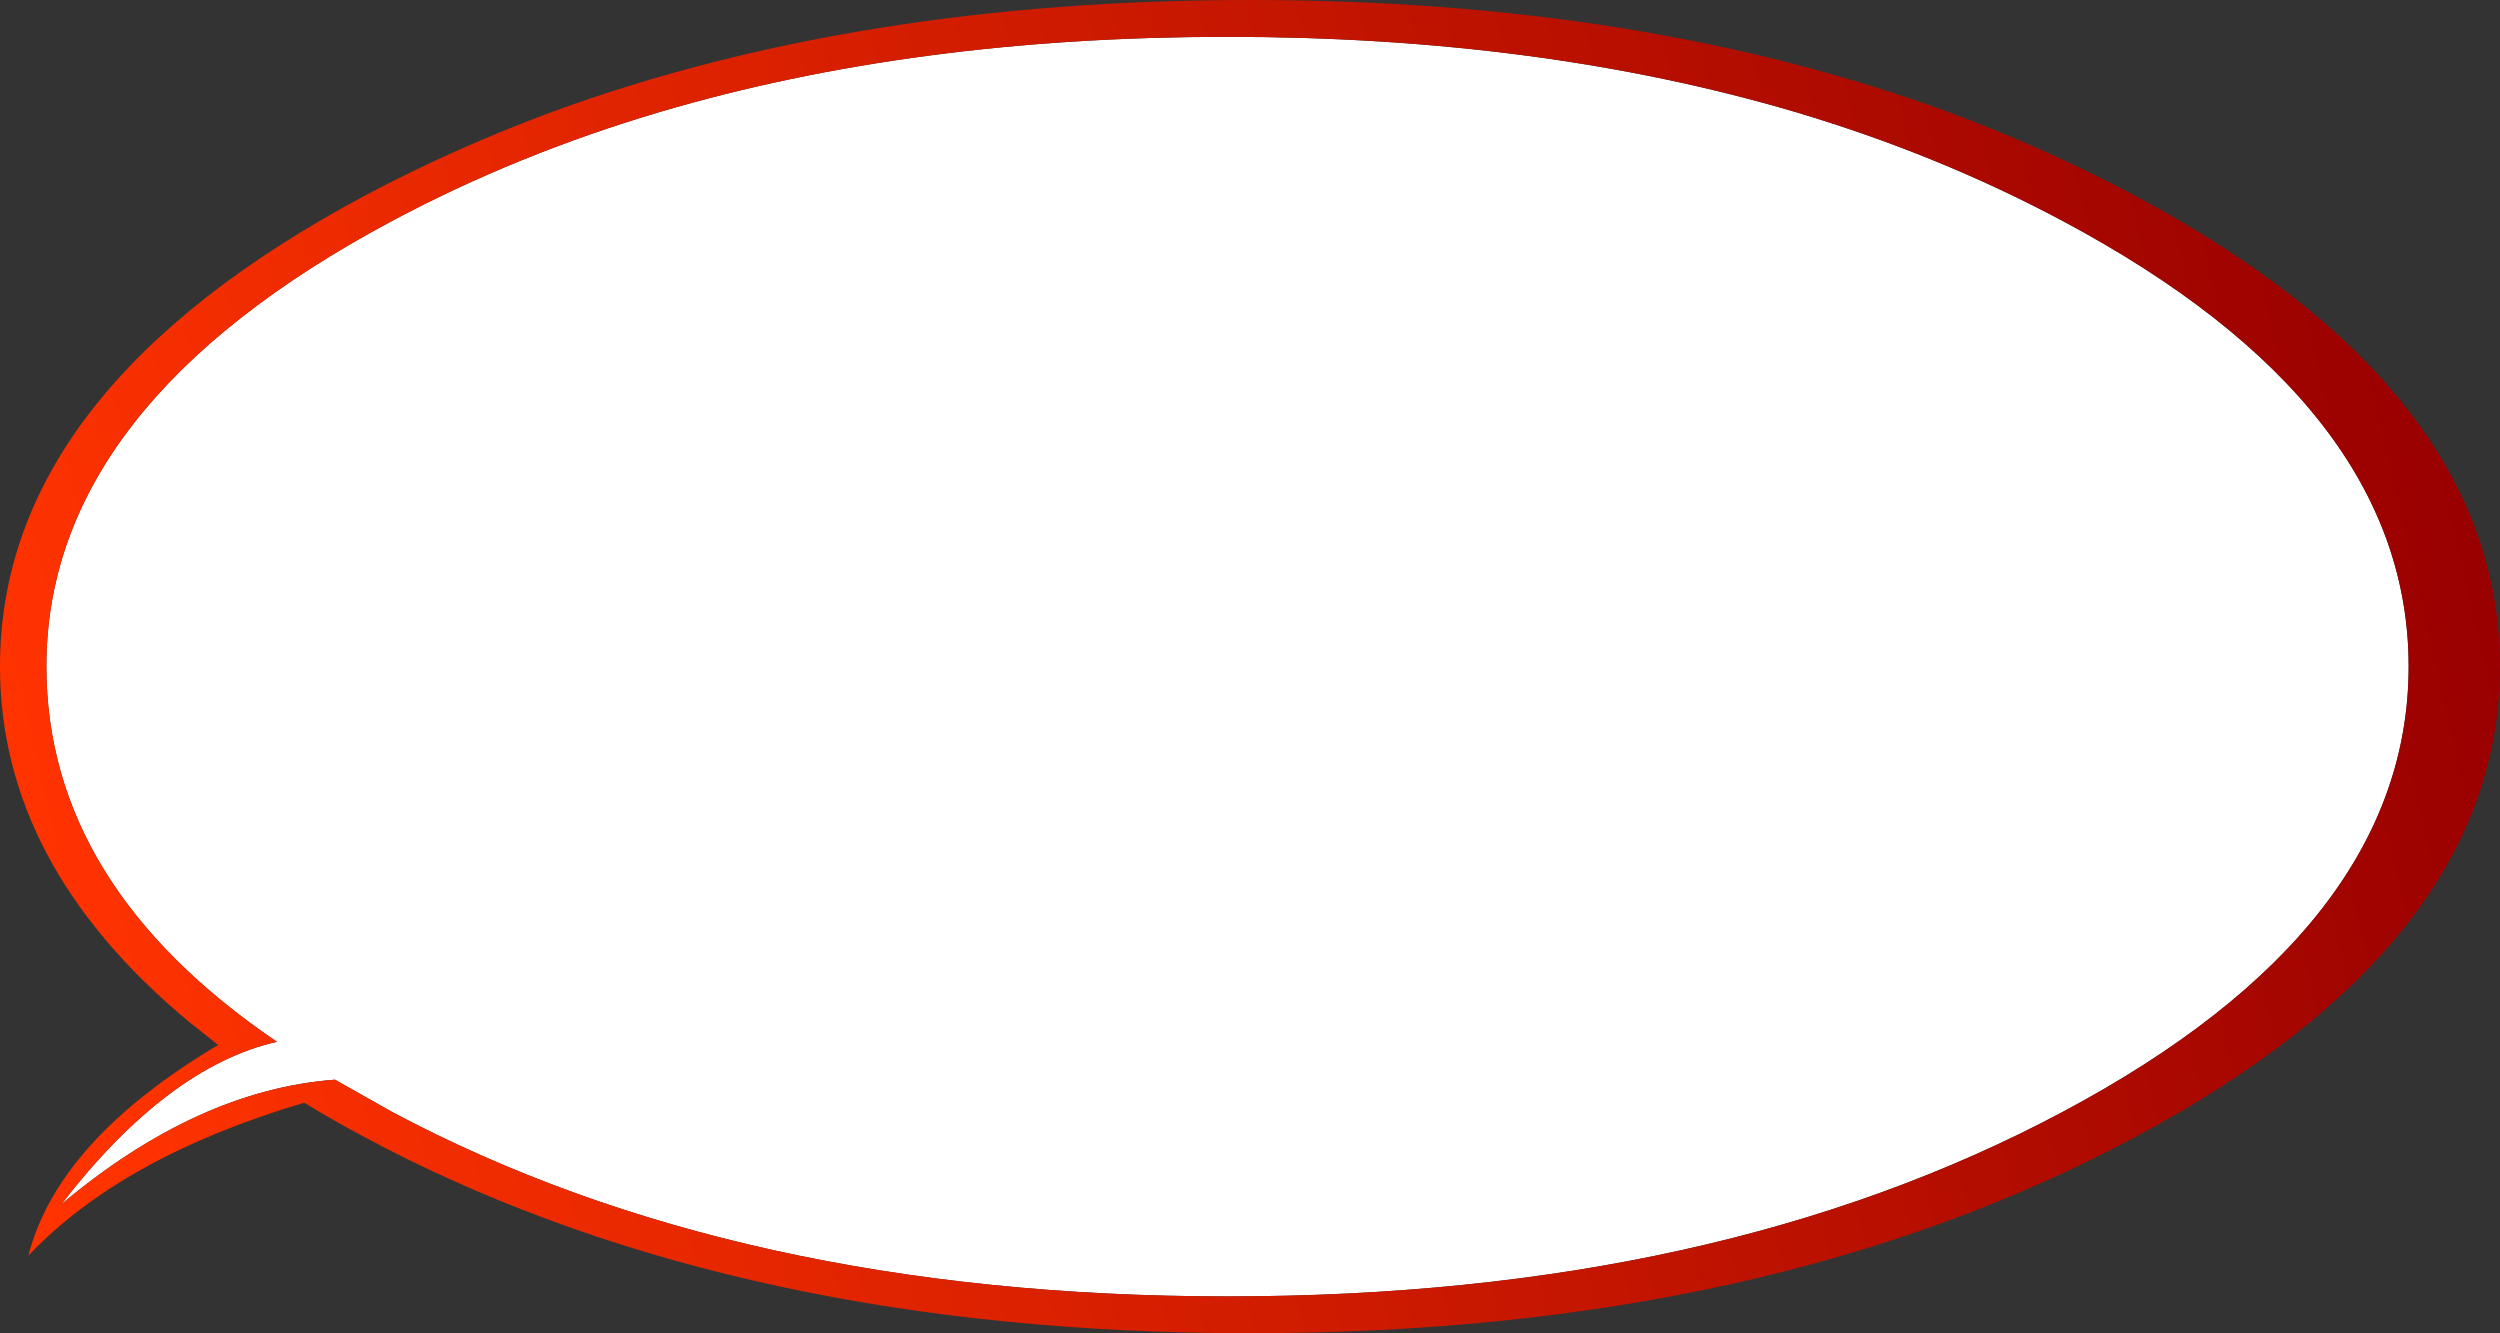
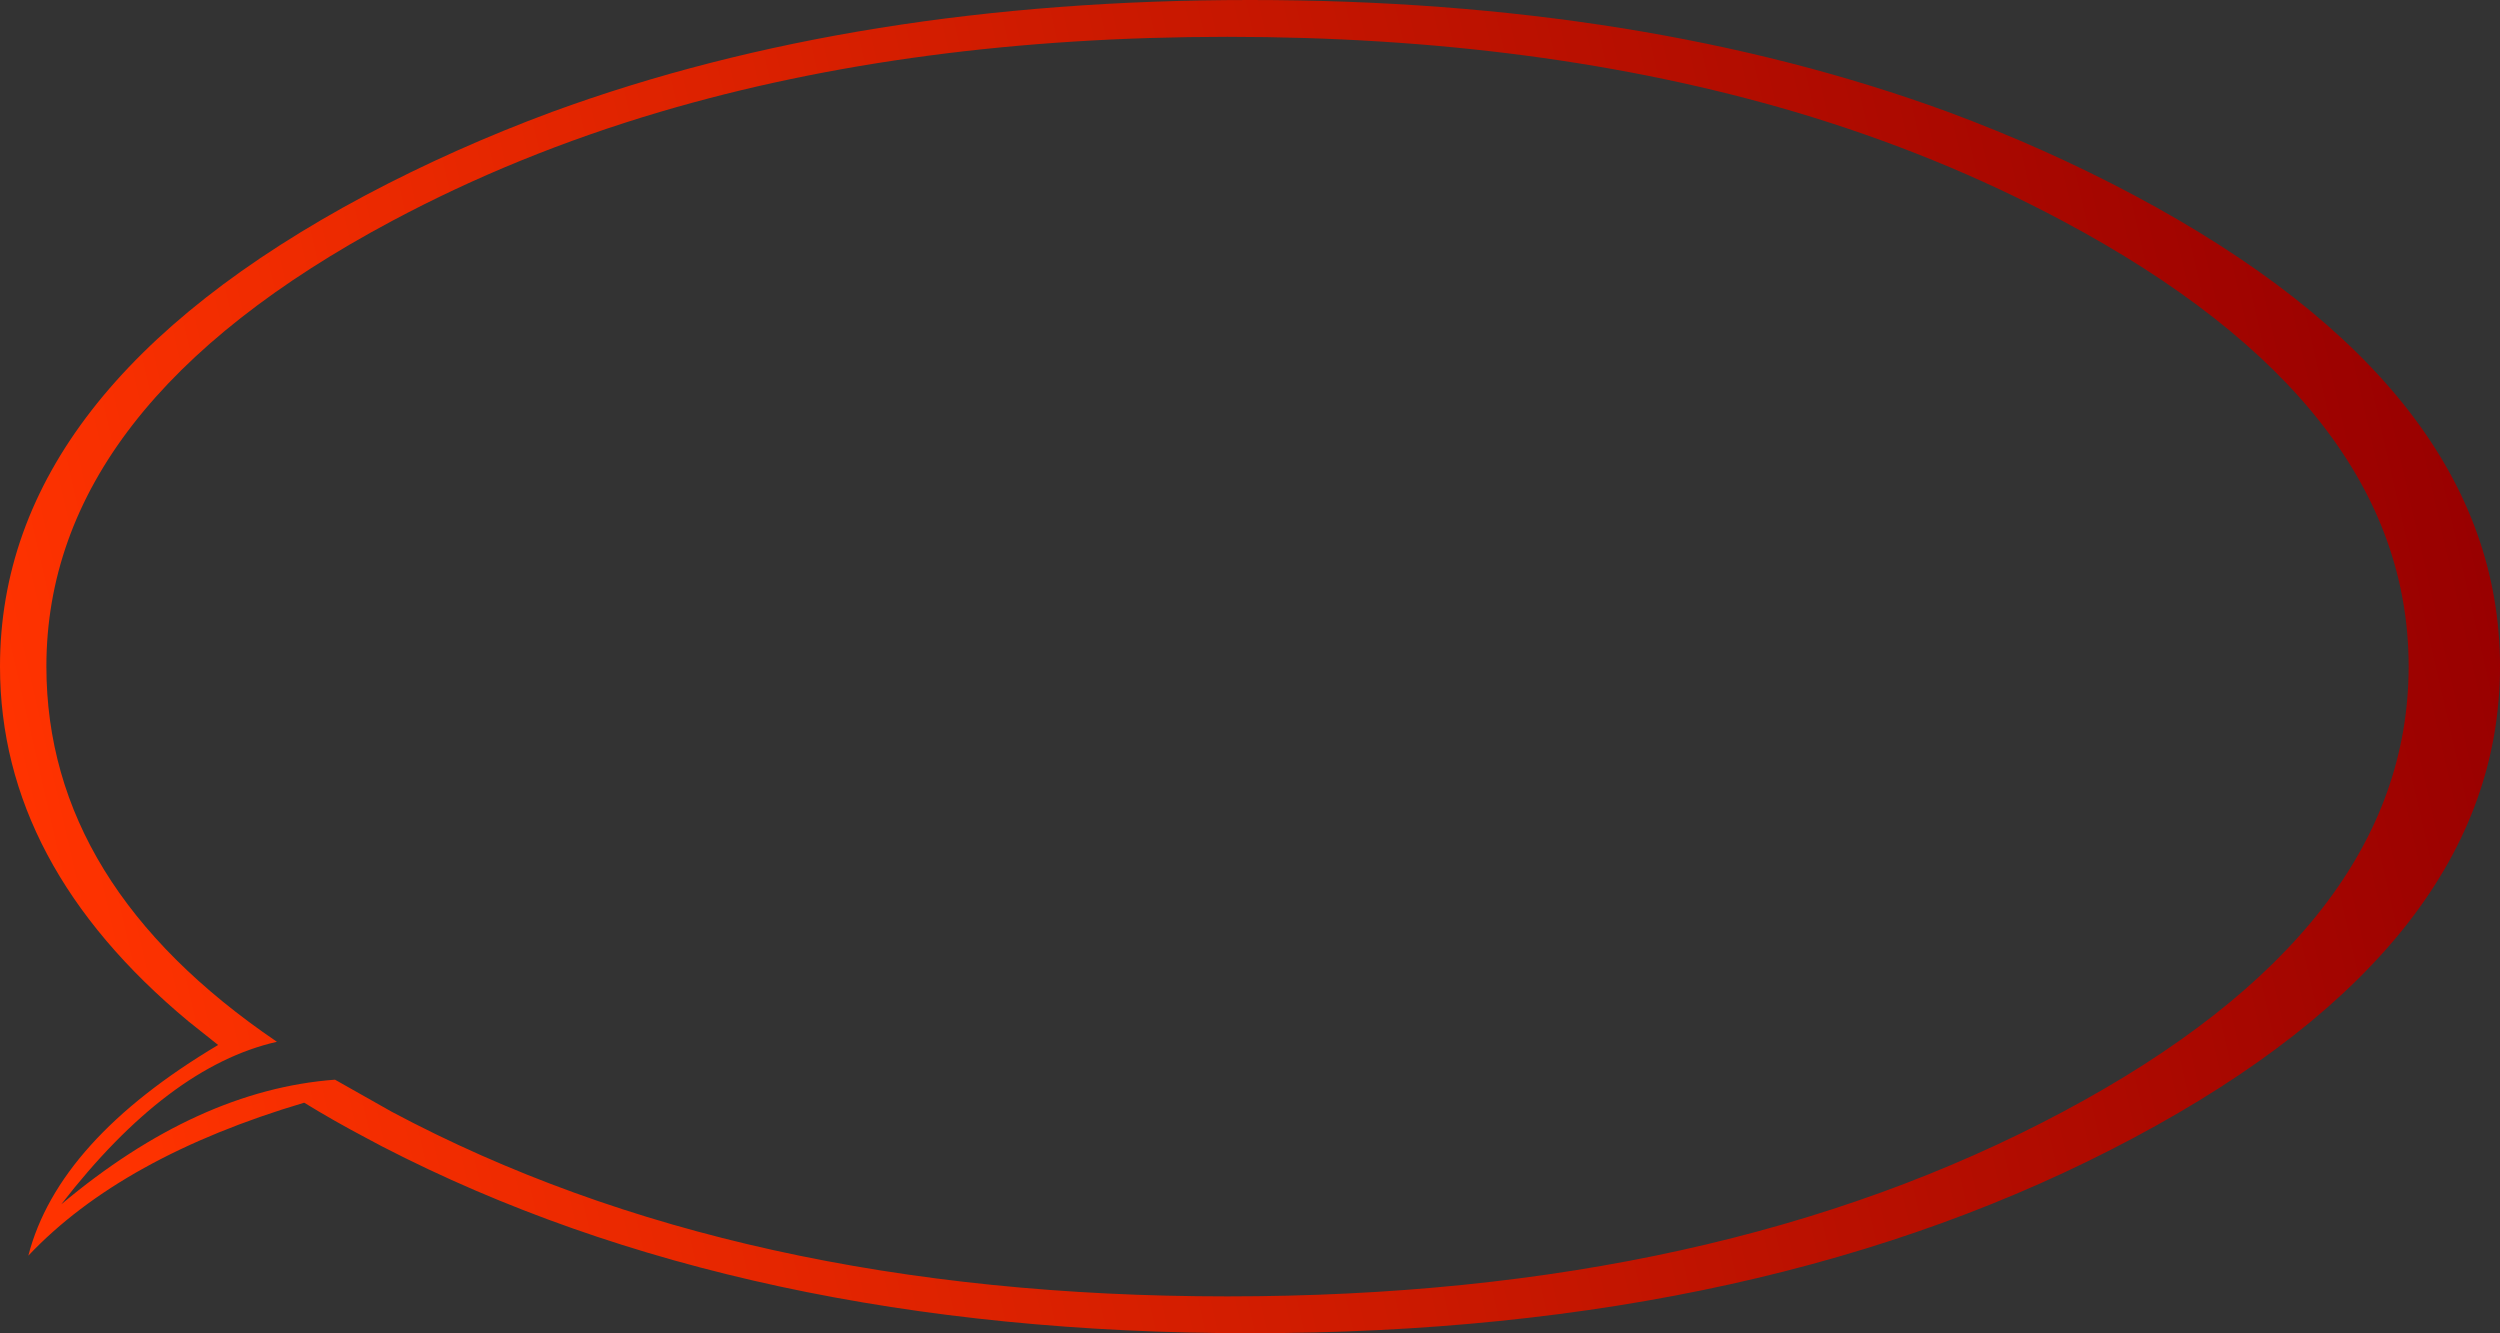
<svg xmlns="http://www.w3.org/2000/svg" height="188.25px" width="353.0px">
  <rect width="100%" height="100%" fill="#333333" stroke="none" />
  <g transform="matrix(1.0, 0.0, 0.0, 1.0, 3.5, 0.0)">
-     <path d="M287.75 31.2 Q336.6 57.25 336.6 94.1 336.6 131.0 287.75 157.0 238.9 183.05 169.8 183.05 100.75 183.05 51.85 157.0 L43.8 152.45 Q24.4 153.9 5.15 170.05 20.2 150.6 35.6 147.1 3.05 125.0 3.05 94.1 3.05 57.25 51.85 31.2 69.45 21.8 89.7 15.8 125.6 5.2 169.8 5.2 214.0 5.2 249.95 15.8 270.15 21.8 287.75 31.2" fill="#ffffff" fill-rule="evenodd" stroke="none" />
    <path d="M297.8 27.55 Q349.5 55.1 349.5 94.1 349.5 133.1 297.8 160.65 246.1 188.25 173.0 188.25 101.55 188.25 50.5 161.9 L48.15 160.65 Q43.6 158.25 39.45 155.7 13.7 163.35 0.5 177.3 4.7 161.0 27.3 147.55 L23.15 144.25 Q-3.5 122.1 -3.5 94.1 -3.5 55.1 48.15 27.55 60.7 20.9 74.45 15.8 117.6 0.0 173.0 0.0 228.4 0.0 271.55 15.8 285.3 20.9 297.8 27.55 M287.75 31.2 Q270.15 21.8 249.95 15.8 214.0 5.2 169.8 5.2 125.6 5.2 89.7 15.8 69.45 21.8 51.85 31.2 3.05 57.25 3.05 94.1 3.05 125.0 35.6 147.1 20.2 150.6 5.15 170.05 24.4 153.9 43.8 152.45 L51.85 157.0 Q100.75 183.05 169.8 183.05 238.9 183.05 287.75 157.0 336.6 131.0 336.6 94.1 336.6 57.25 287.75 31.2" fill="url(#gradient0)" fill-rule="evenodd" stroke="none" />
  </g>
  <defs>
    <linearGradient gradientTransform="matrix(-0.204, 0.057, -0.028, -0.122, 173.05, 94.1)" gradientUnits="userSpaceOnUse" id="gradient0" spreadMethod="pad" x1="-819.2" x2="819.2">
      <stop offset="0.0" stop-color="#990000" />
      <stop offset="1.0" stop-color="#ff3300" />
    </linearGradient>
  </defs>
</svg>